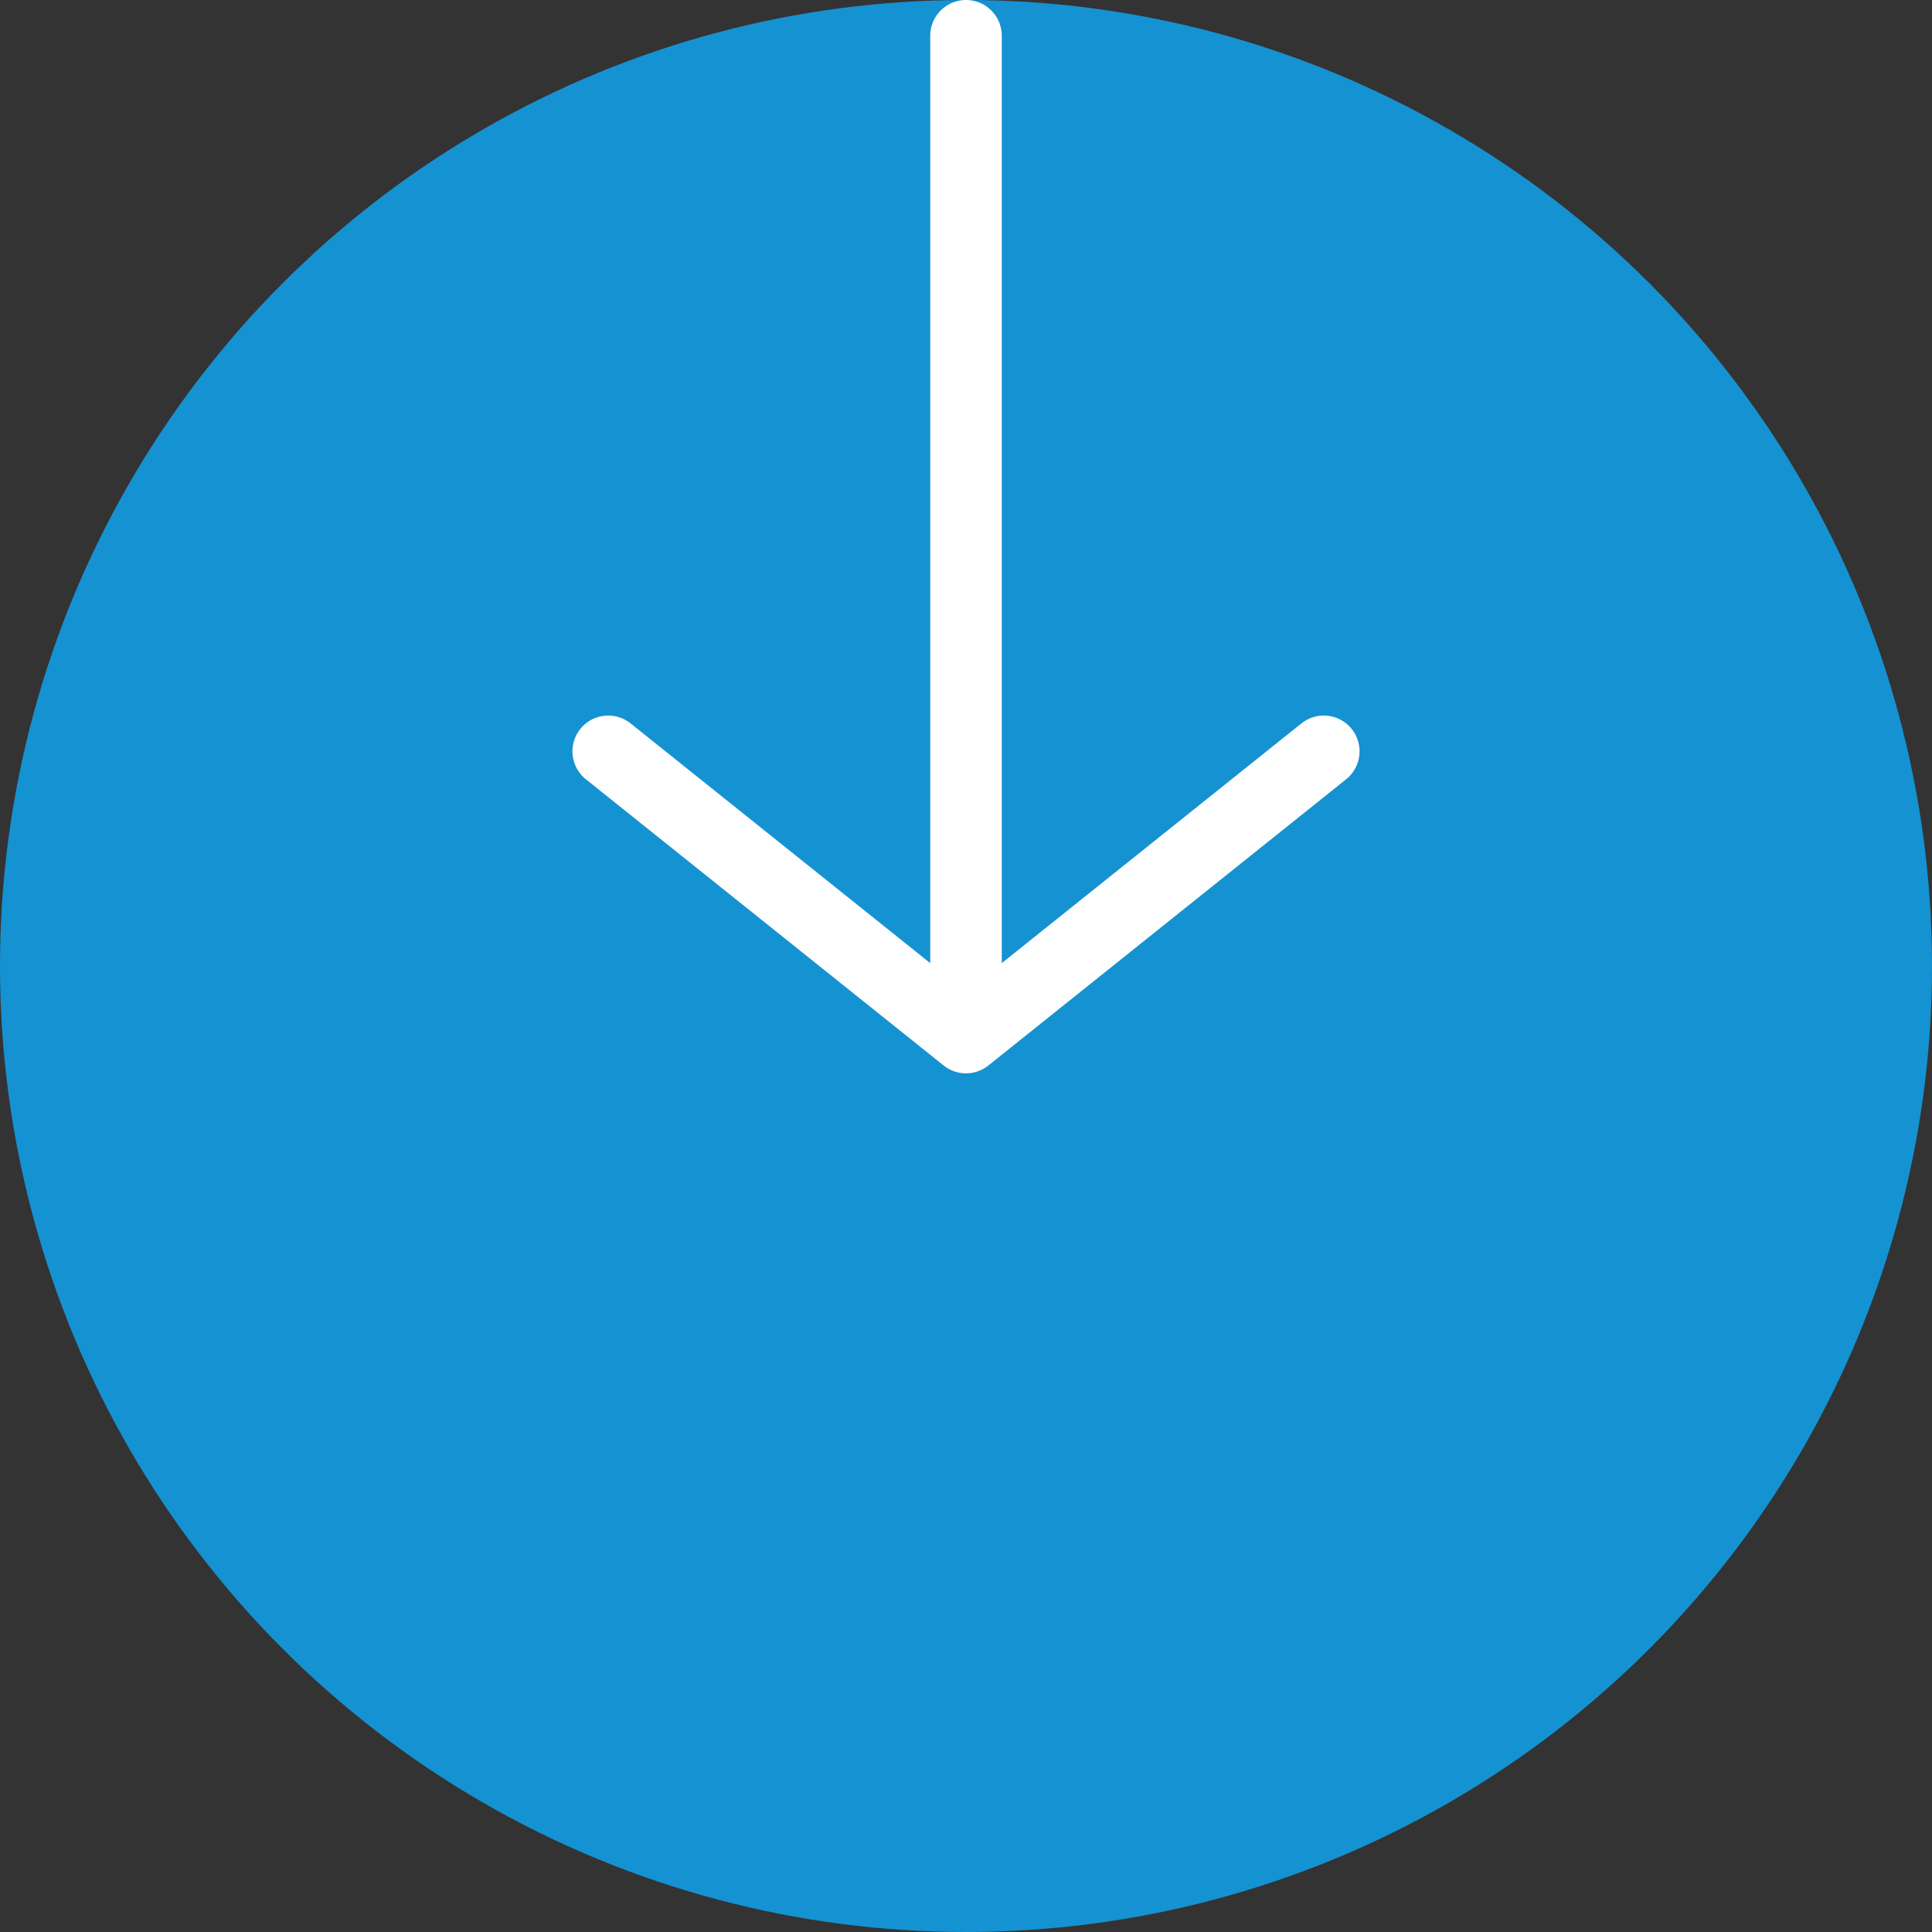
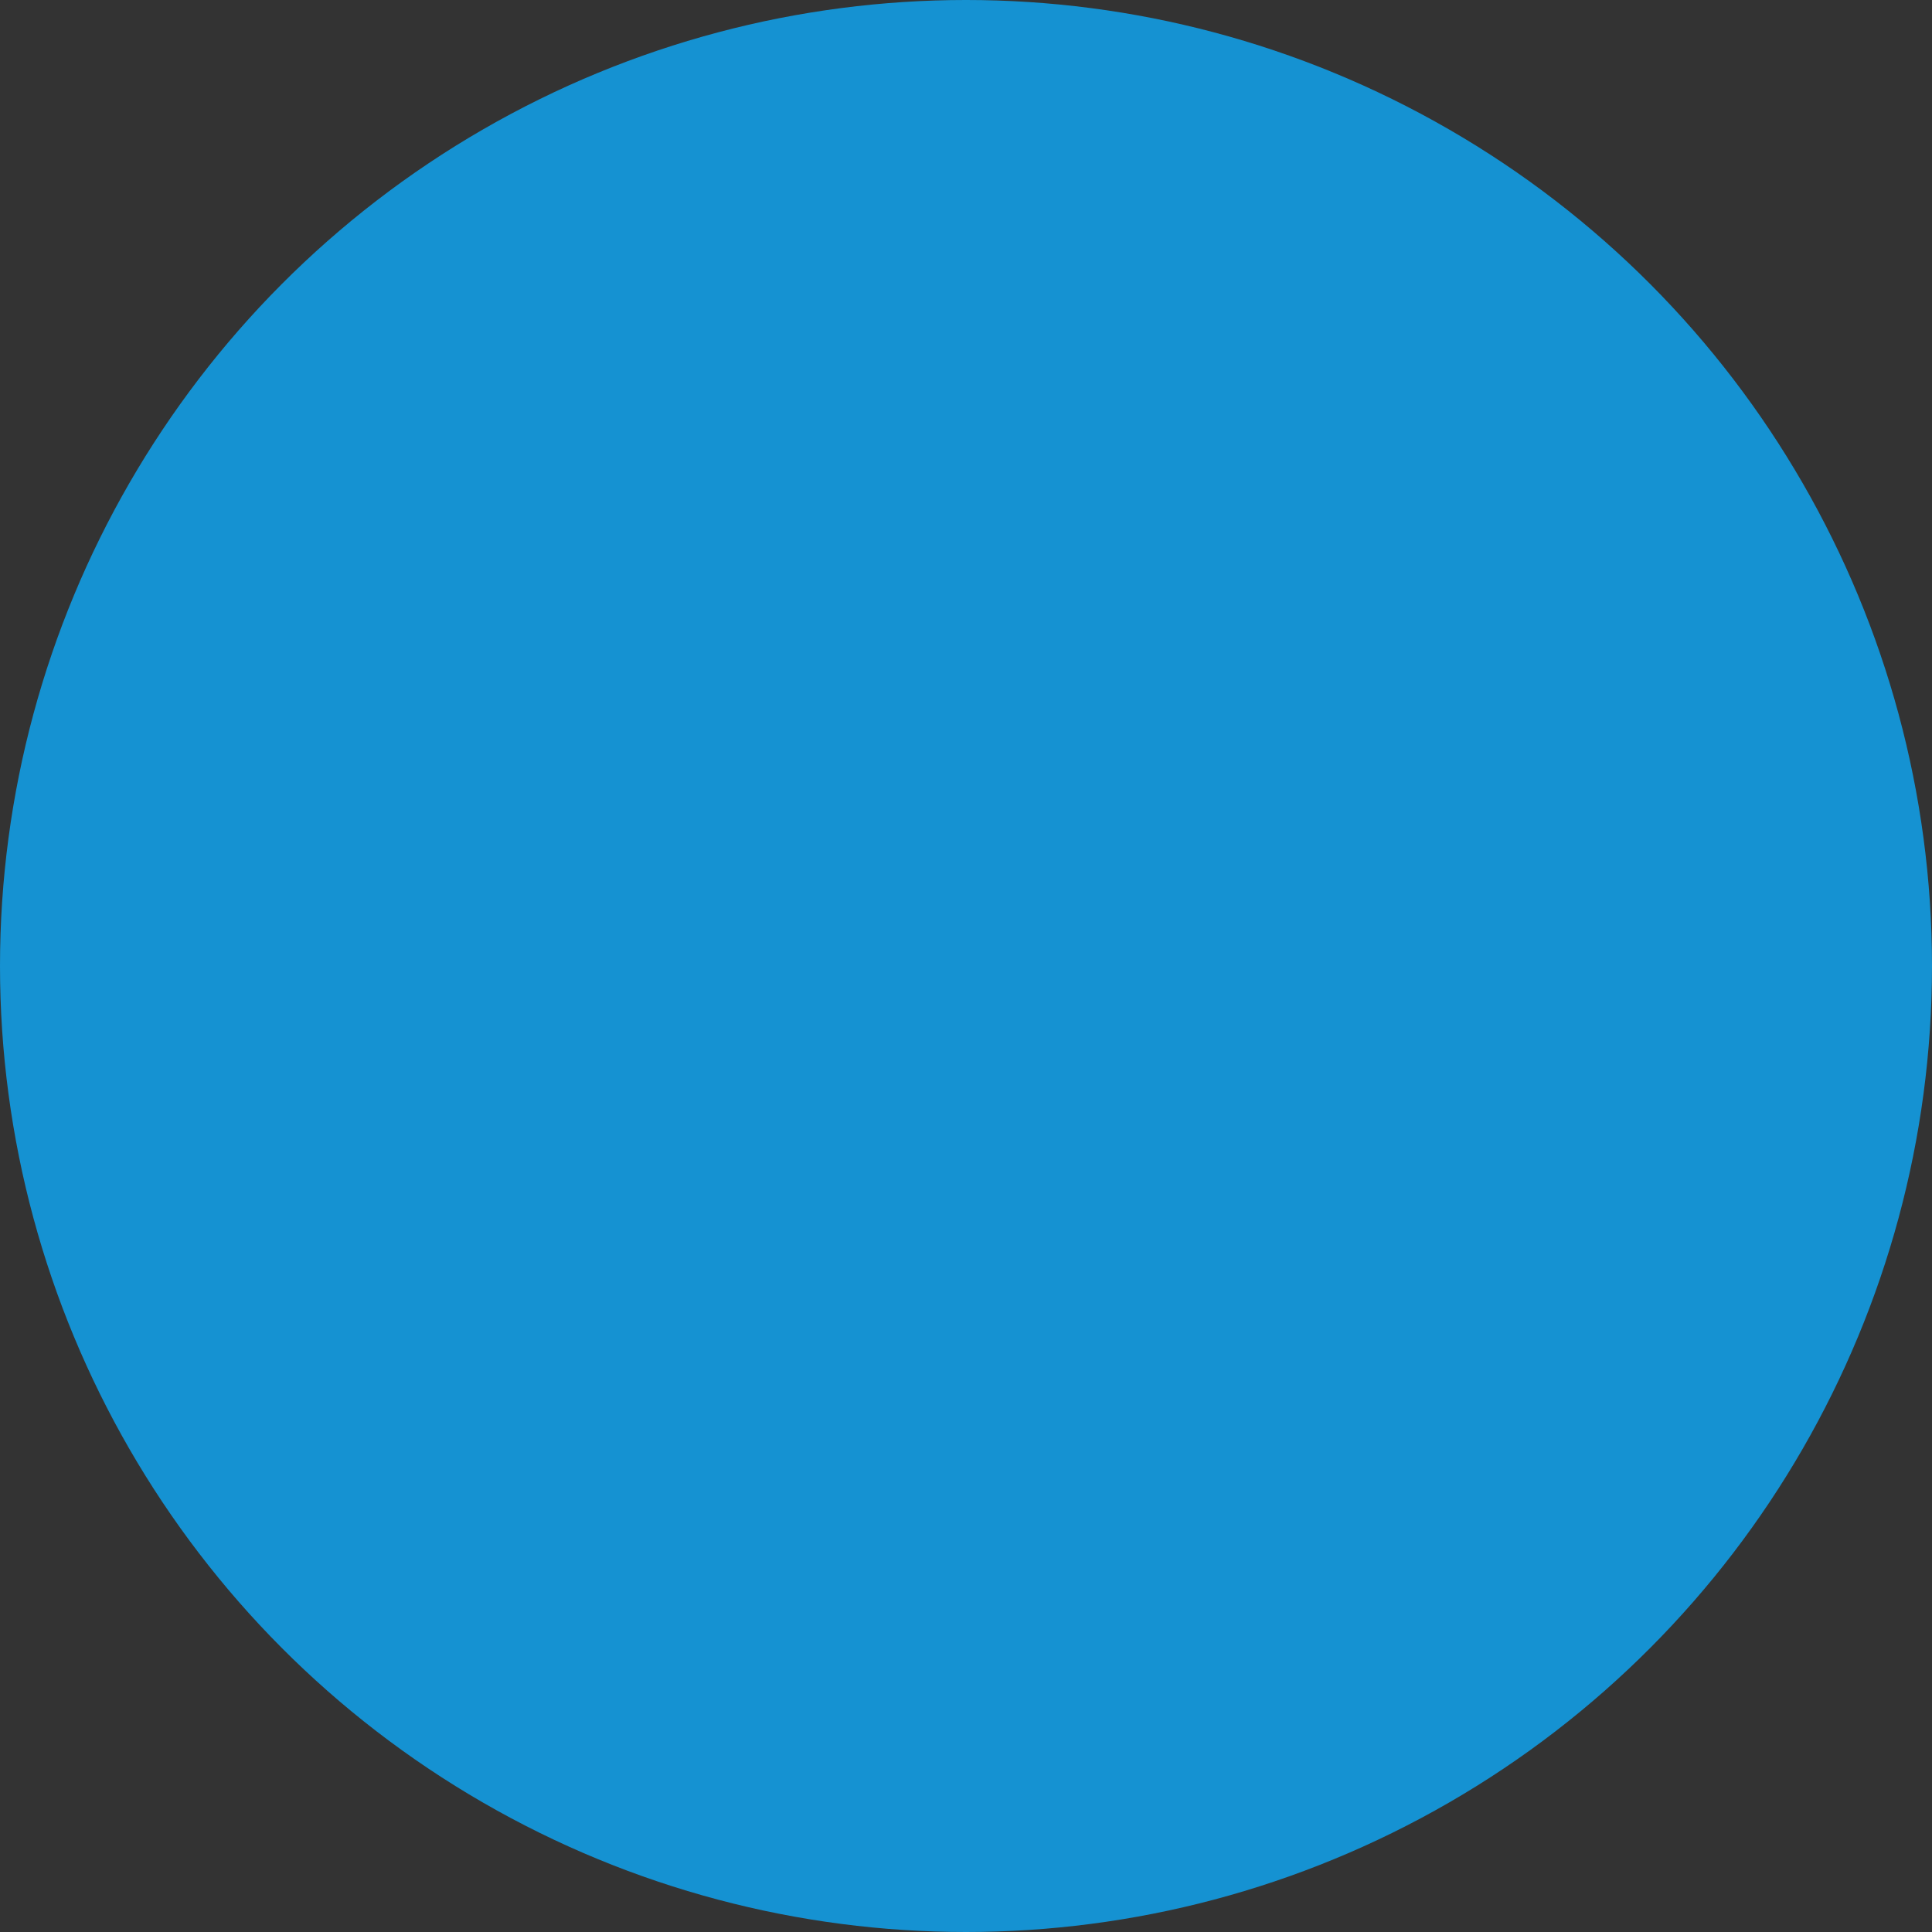
<svg xmlns="http://www.w3.org/2000/svg" width="54" height="54">
  <rect width="100%" height="100%" fill="#333333" stroke="none" />
  <g transform="translate(0 -1)" fill="none" fill-rule="evenodd">
    <circle fill="#1592D2" cx="27" cy="28" r="27" />
-     <path d="M17 22l10 8 10-8m-10 8V2" stroke="#FFF" stroke-linecap="round" stroke-linejoin="round" stroke-width="2" />
-     <path d="M11 0h32v32H11z" />
+     <path d="M11 0h32v32z" />
  </g>
</svg>